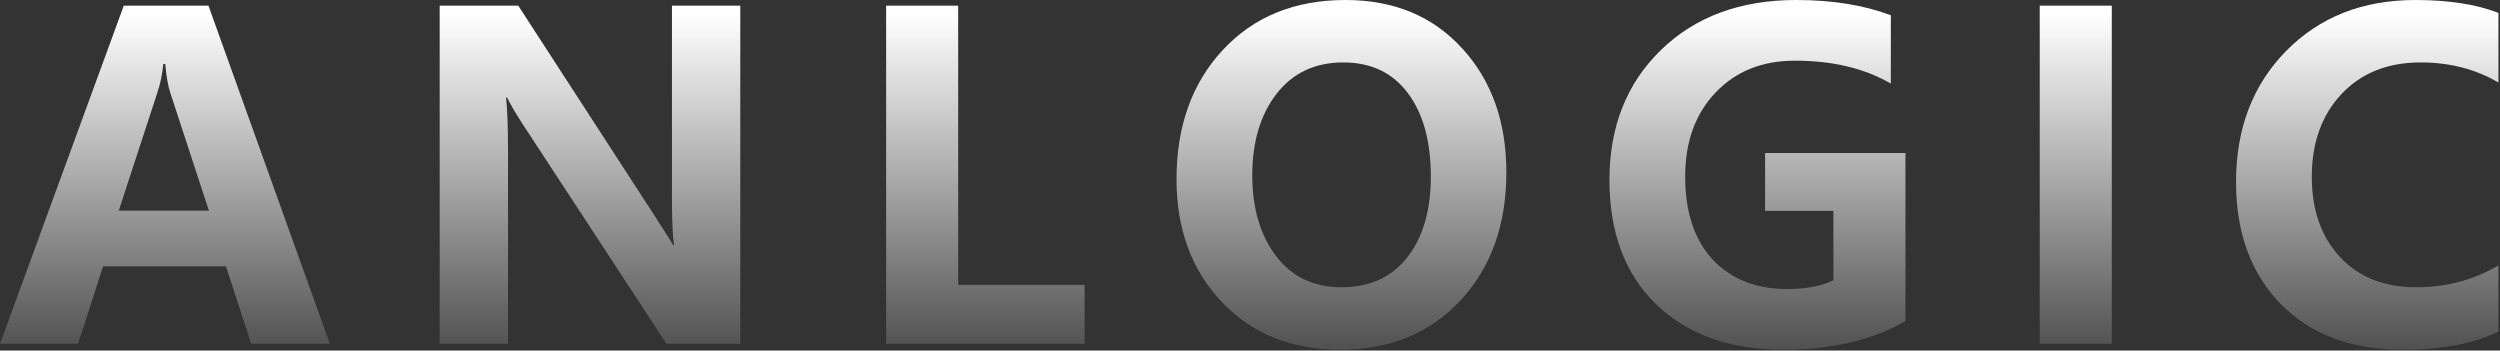
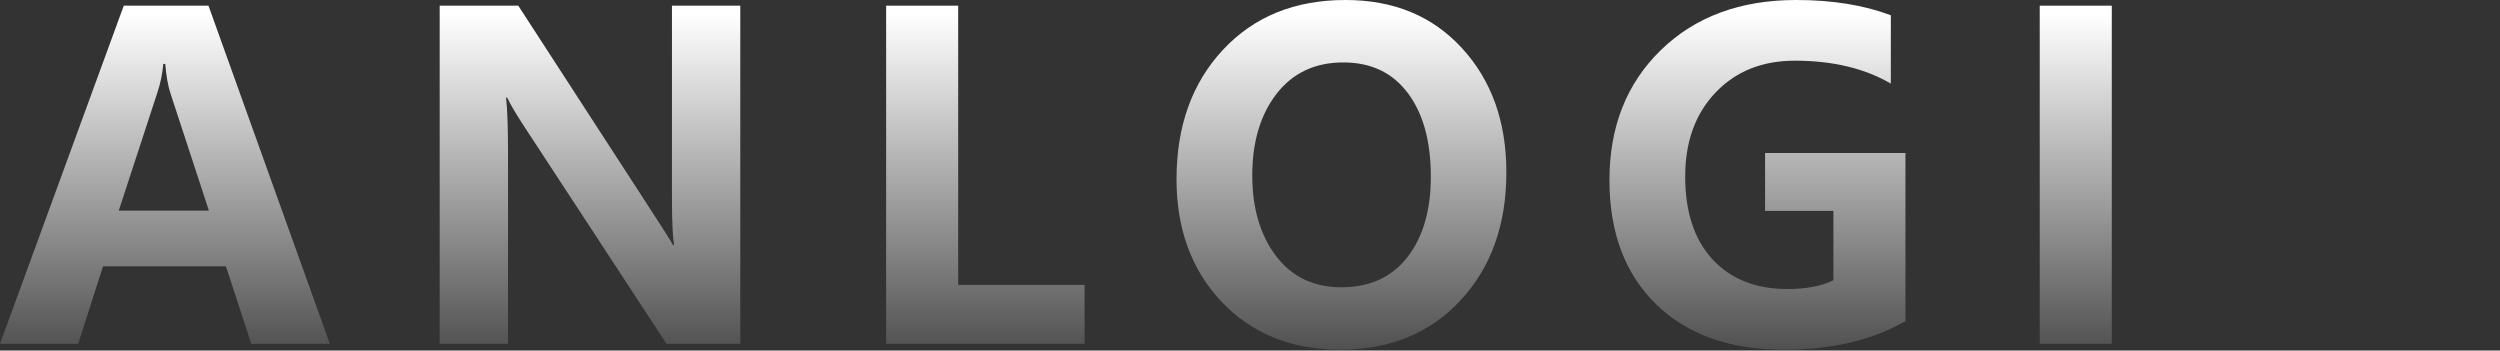
<svg xmlns="http://www.w3.org/2000/svg" width="1398" height="196" viewBox="0 0 1398 196" fill="none">
  <rect x="0" y="0" width="1398" height="196" fill="#333333" stroke="none" />
  <path d="M184.448 192.261H140.503L126.343 148.926H57.617L43.701 192.261H0L69.214 3.174H116.577L184.448 192.261ZM116.821 117.798L95.337 52.246C93.954 48.096 92.977 42.602 92.407 35.767H91.309C90.82 41.3 89.722 46.631 88.013 51.758L66.406 117.798H116.821Z" fill="url(#paint0_linear_2282_31957)" />
  <path d="M413.965 192.261H372.705L292.627 69.946C288.477 63.599 285.465 58.472 283.594 54.565H282.983C283.716 61.076 284.082 71.126 284.082 84.717V192.261H245.874V3.174H289.819L366.968 122.07C372.095 129.964 375.228 134.969 376.367 137.085H376.978C376.164 132.528 375.757 123.82 375.757 110.962V3.174H413.965V192.261Z" fill="url(#paint1_linear_2282_31957)" />
  <path d="M606.494 192.261H495.532V3.174H535.815V159.302H606.494V192.261Z" fill="url(#paint2_linear_2282_31957)" />
  <path d="M657.91 100.22C657.91 70.597 666.536 46.509 683.789 27.954C701.123 9.318 723.991 0 752.393 0C779.411 0 801.139 8.993 817.578 26.977C834.098 44.963 842.358 68.075 842.358 96.314C842.358 125.773 833.773 149.699 816.602 168.091C799.512 186.401 777.091 195.557 749.341 195.557C722.241 195.557 700.228 186.686 683.301 168.945C666.374 151.123 657.91 128.215 657.91 100.22ZM700.269 98.022C700.269 116.414 704.704 131.47 713.574 143.188C722.445 154.826 734.611 160.645 750.073 160.645C765.861 160.645 778.149 155.07 786.938 143.921C795.728 132.69 800.122 117.635 800.122 98.755C800.122 79.061 795.85 63.517 787.305 52.124C778.76 40.649 766.715 34.912 751.172 34.912C735.384 34.912 722.933 40.772 713.818 52.49C704.785 64.209 700.269 79.386 700.269 98.022Z" fill="url(#paint3_linear_2282_31957)" />
  <path d="M1065.53 179.565C1047.05 190.226 1024.35 195.557 997.412 195.557C967.301 195.557 943.538 187.093 926.123 170.166C908.708 153.239 900 130.086 900 100.708C900 70.923 909.562 46.712 928.687 28.076C947.892 9.359 973.161 0 1004.49 0C1024.67 0 1042.29 2.848 1057.35 8.545V46.753C1042.7 38.208 1024.8 33.935 1003.64 33.935C985.409 33.935 970.638 39.876 959.326 51.758C948.014 63.639 942.358 79.305 942.358 98.755C942.358 118.53 947.445 133.952 957.617 145.02C967.871 156.087 981.828 161.621 999.487 161.621C1009.99 161.621 1018.57 159.993 1025.24 156.738V117.92H987.036V85.571H1065.53V179.565Z" fill="url(#paint4_linear_2282_31957)" />
  <path d="M1180.91 3.174V192.261H1140.62V3.174H1180.91Z" fill="url(#paint5_linear_2282_31957)" />
-   <path d="M1397.12 185.425C1383.37 192.179 1365.42 195.557 1343.29 195.557C1314.8 195.557 1292.18 187.052 1275.42 170.044C1258.73 152.954 1250.39 130.208 1250.39 101.807C1250.39 71.94 1259.71 47.526 1278.34 28.564C1297.06 9.521 1321.19 0 1350.73 0C1369.21 0 1384.67 2.401 1397.12 7.202V46.143C1384.34 38.656 1369.86 34.912 1353.66 34.912C1335.19 34.912 1320.42 40.812 1309.35 52.612C1298.28 64.412 1292.75 79.834 1292.75 98.877C1292.75 117.432 1298 132.365 1308.5 143.677C1318.99 154.989 1333.19 160.645 1351.1 160.645C1367.94 160.645 1383.28 156.576 1397.12 148.438V185.425Z" fill="url(#paint6_linear_2282_31957)" />
  <defs>
    <linearGradient id="paint0_linear_2282_31957" x1="704.535" y1="8.261" x2="704.535" y2="227.261" gradientUnits="userSpaceOnUse">
      <stop stop-color="white" />
      <stop offset="1" stop-color="white" stop-opacity="0" />
    </linearGradient>
    <linearGradient id="paint1_linear_2282_31957" x1="704.535" y1="8.261" x2="704.535" y2="227.261" gradientUnits="userSpaceOnUse">
      <stop stop-color="white" />
      <stop offset="1" stop-color="white" stop-opacity="0" />
    </linearGradient>
    <linearGradient id="paint2_linear_2282_31957" x1="704.535" y1="8.261" x2="704.535" y2="227.261" gradientUnits="userSpaceOnUse">
      <stop stop-color="white" />
      <stop offset="1" stop-color="white" stop-opacity="0" />
    </linearGradient>
    <linearGradient id="paint3_linear_2282_31957" x1="704.535" y1="8.261" x2="704.535" y2="227.261" gradientUnits="userSpaceOnUse">
      <stop stop-color="white" />
      <stop offset="1" stop-color="white" stop-opacity="0" />
    </linearGradient>
    <linearGradient id="paint4_linear_2282_31957" x1="704.535" y1="8.261" x2="704.535" y2="227.261" gradientUnits="userSpaceOnUse">
      <stop stop-color="white" />
      <stop offset="1" stop-color="white" stop-opacity="0" />
    </linearGradient>
    <linearGradient id="paint5_linear_2282_31957" x1="704.535" y1="8.261" x2="704.535" y2="227.261" gradientUnits="userSpaceOnUse">
      <stop stop-color="white" />
      <stop offset="1" stop-color="white" stop-opacity="0" />
    </linearGradient>
    <linearGradient id="paint6_linear_2282_31957" x1="704.535" y1="8.261" x2="704.535" y2="227.261" gradientUnits="userSpaceOnUse">
      <stop stop-color="white" />
      <stop offset="1" stop-color="white" stop-opacity="0" />
    </linearGradient>
  </defs>
</svg>